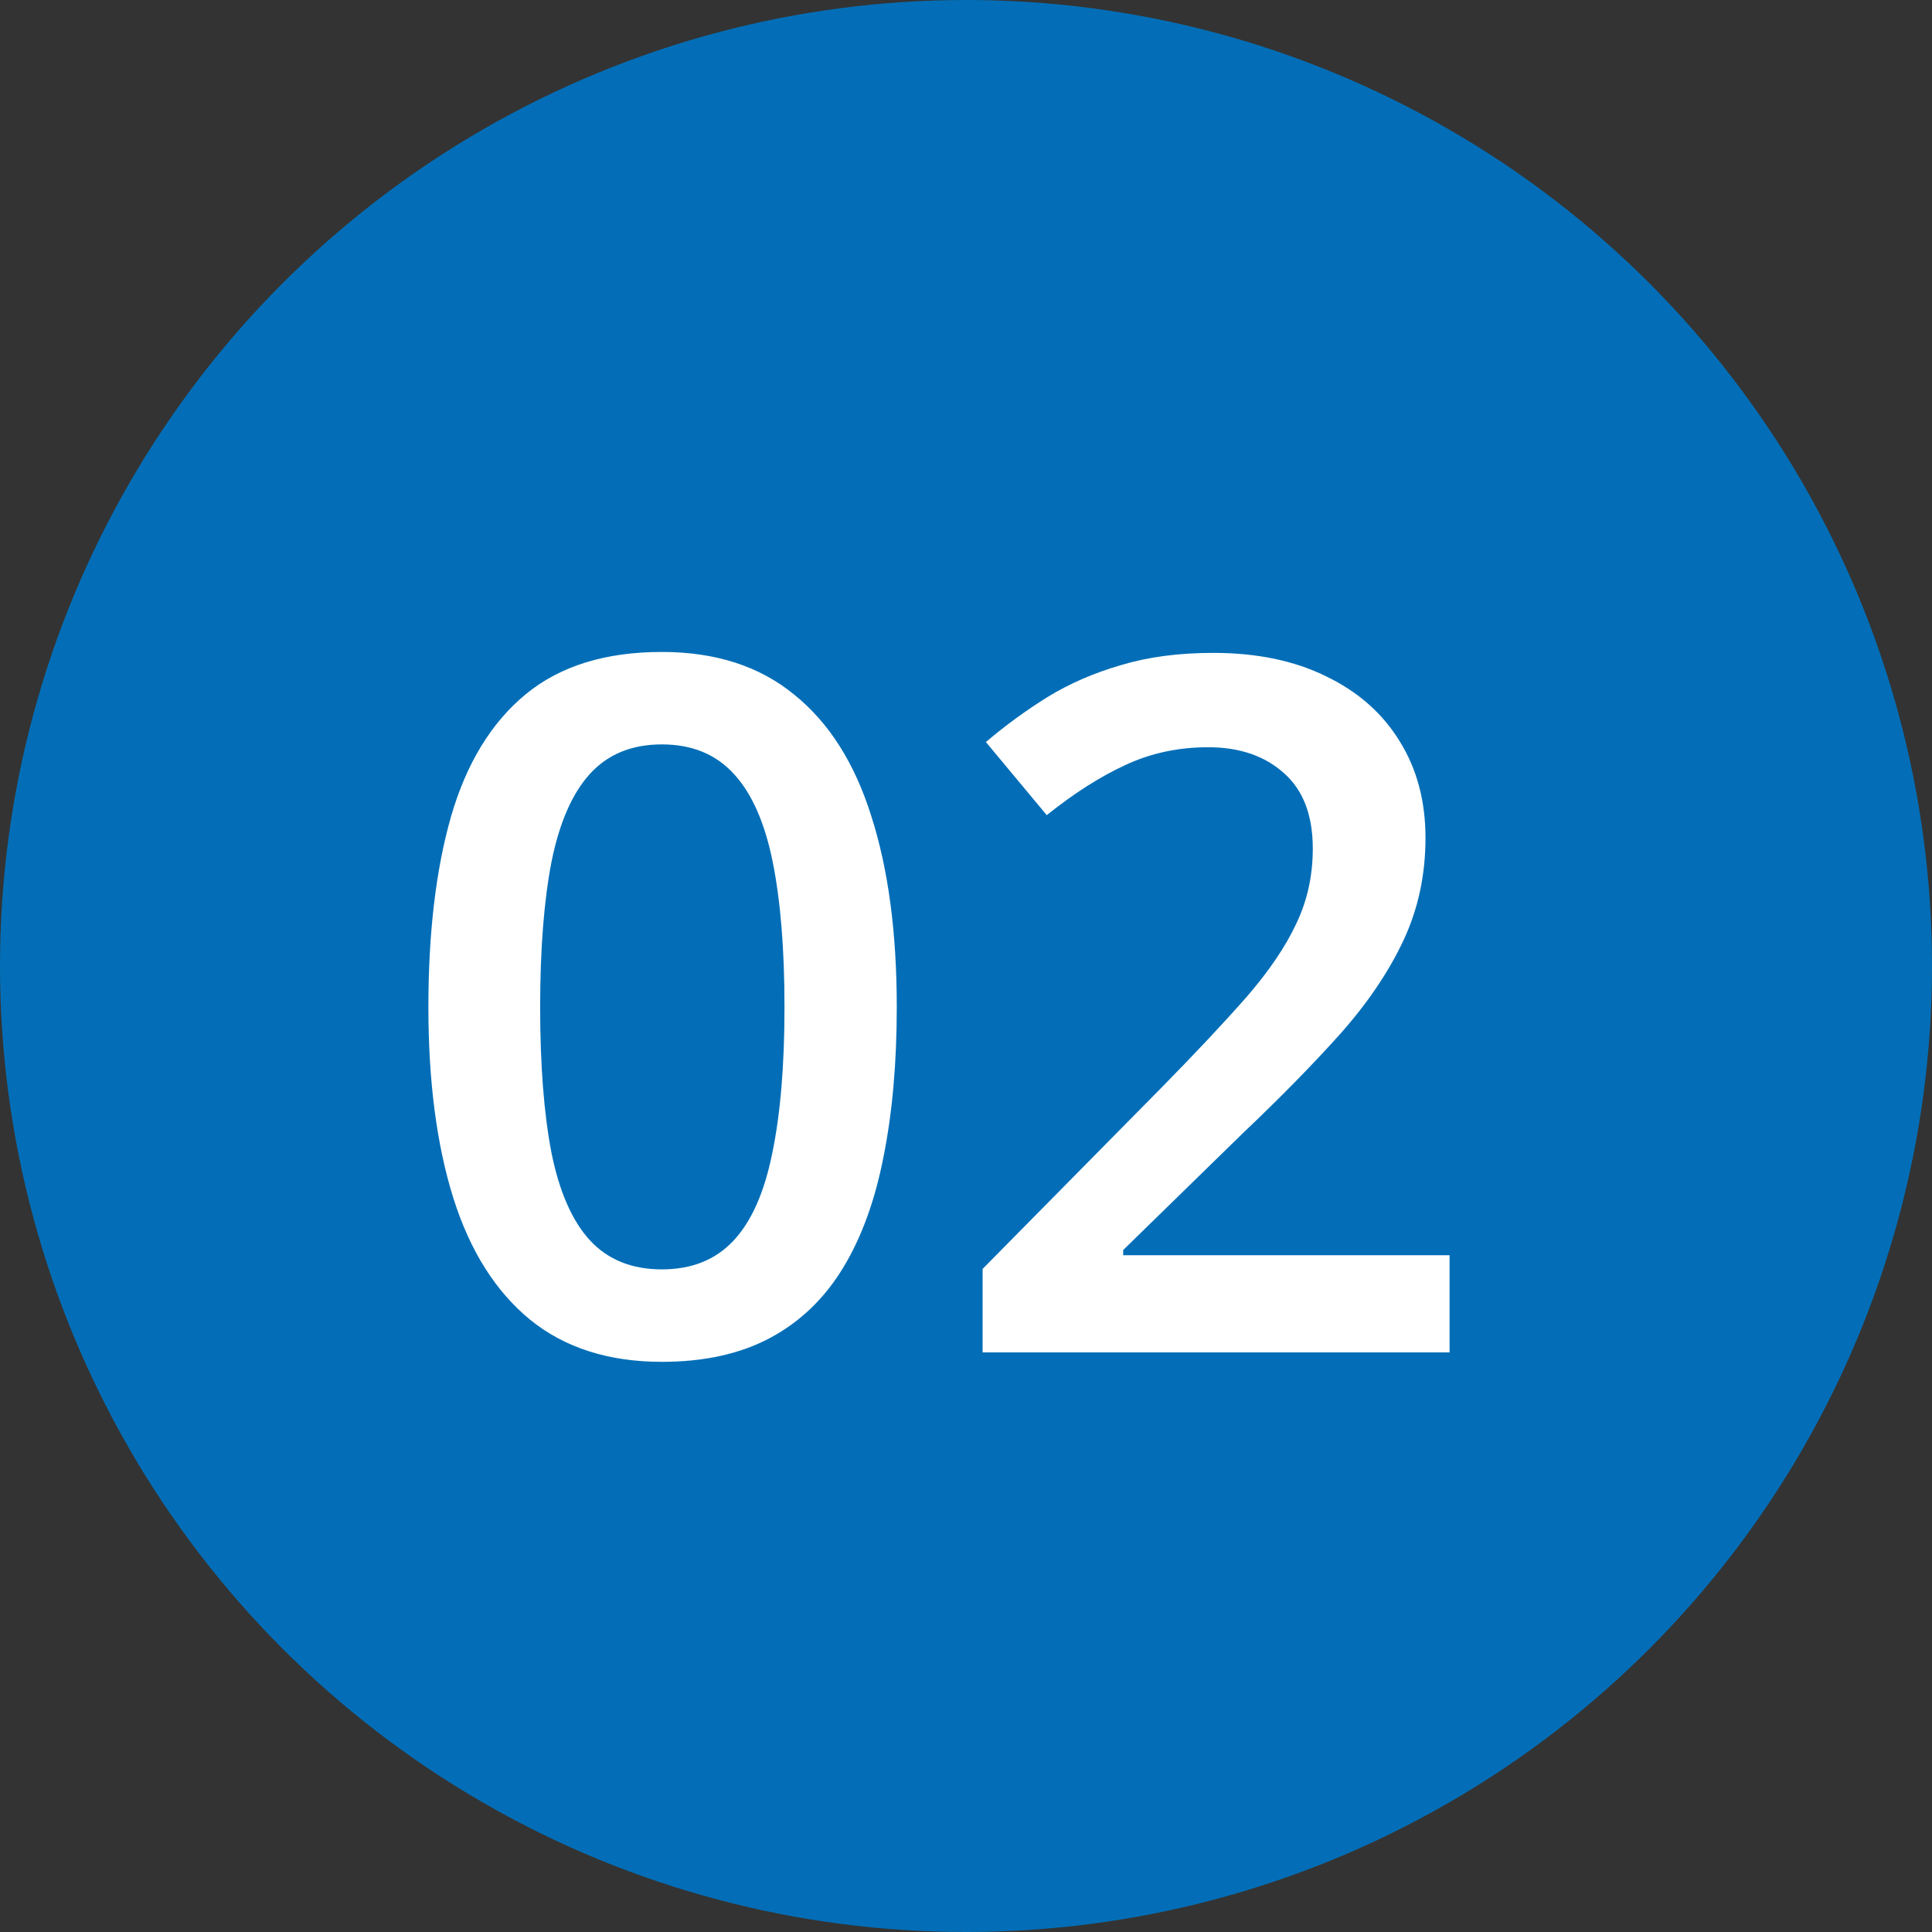
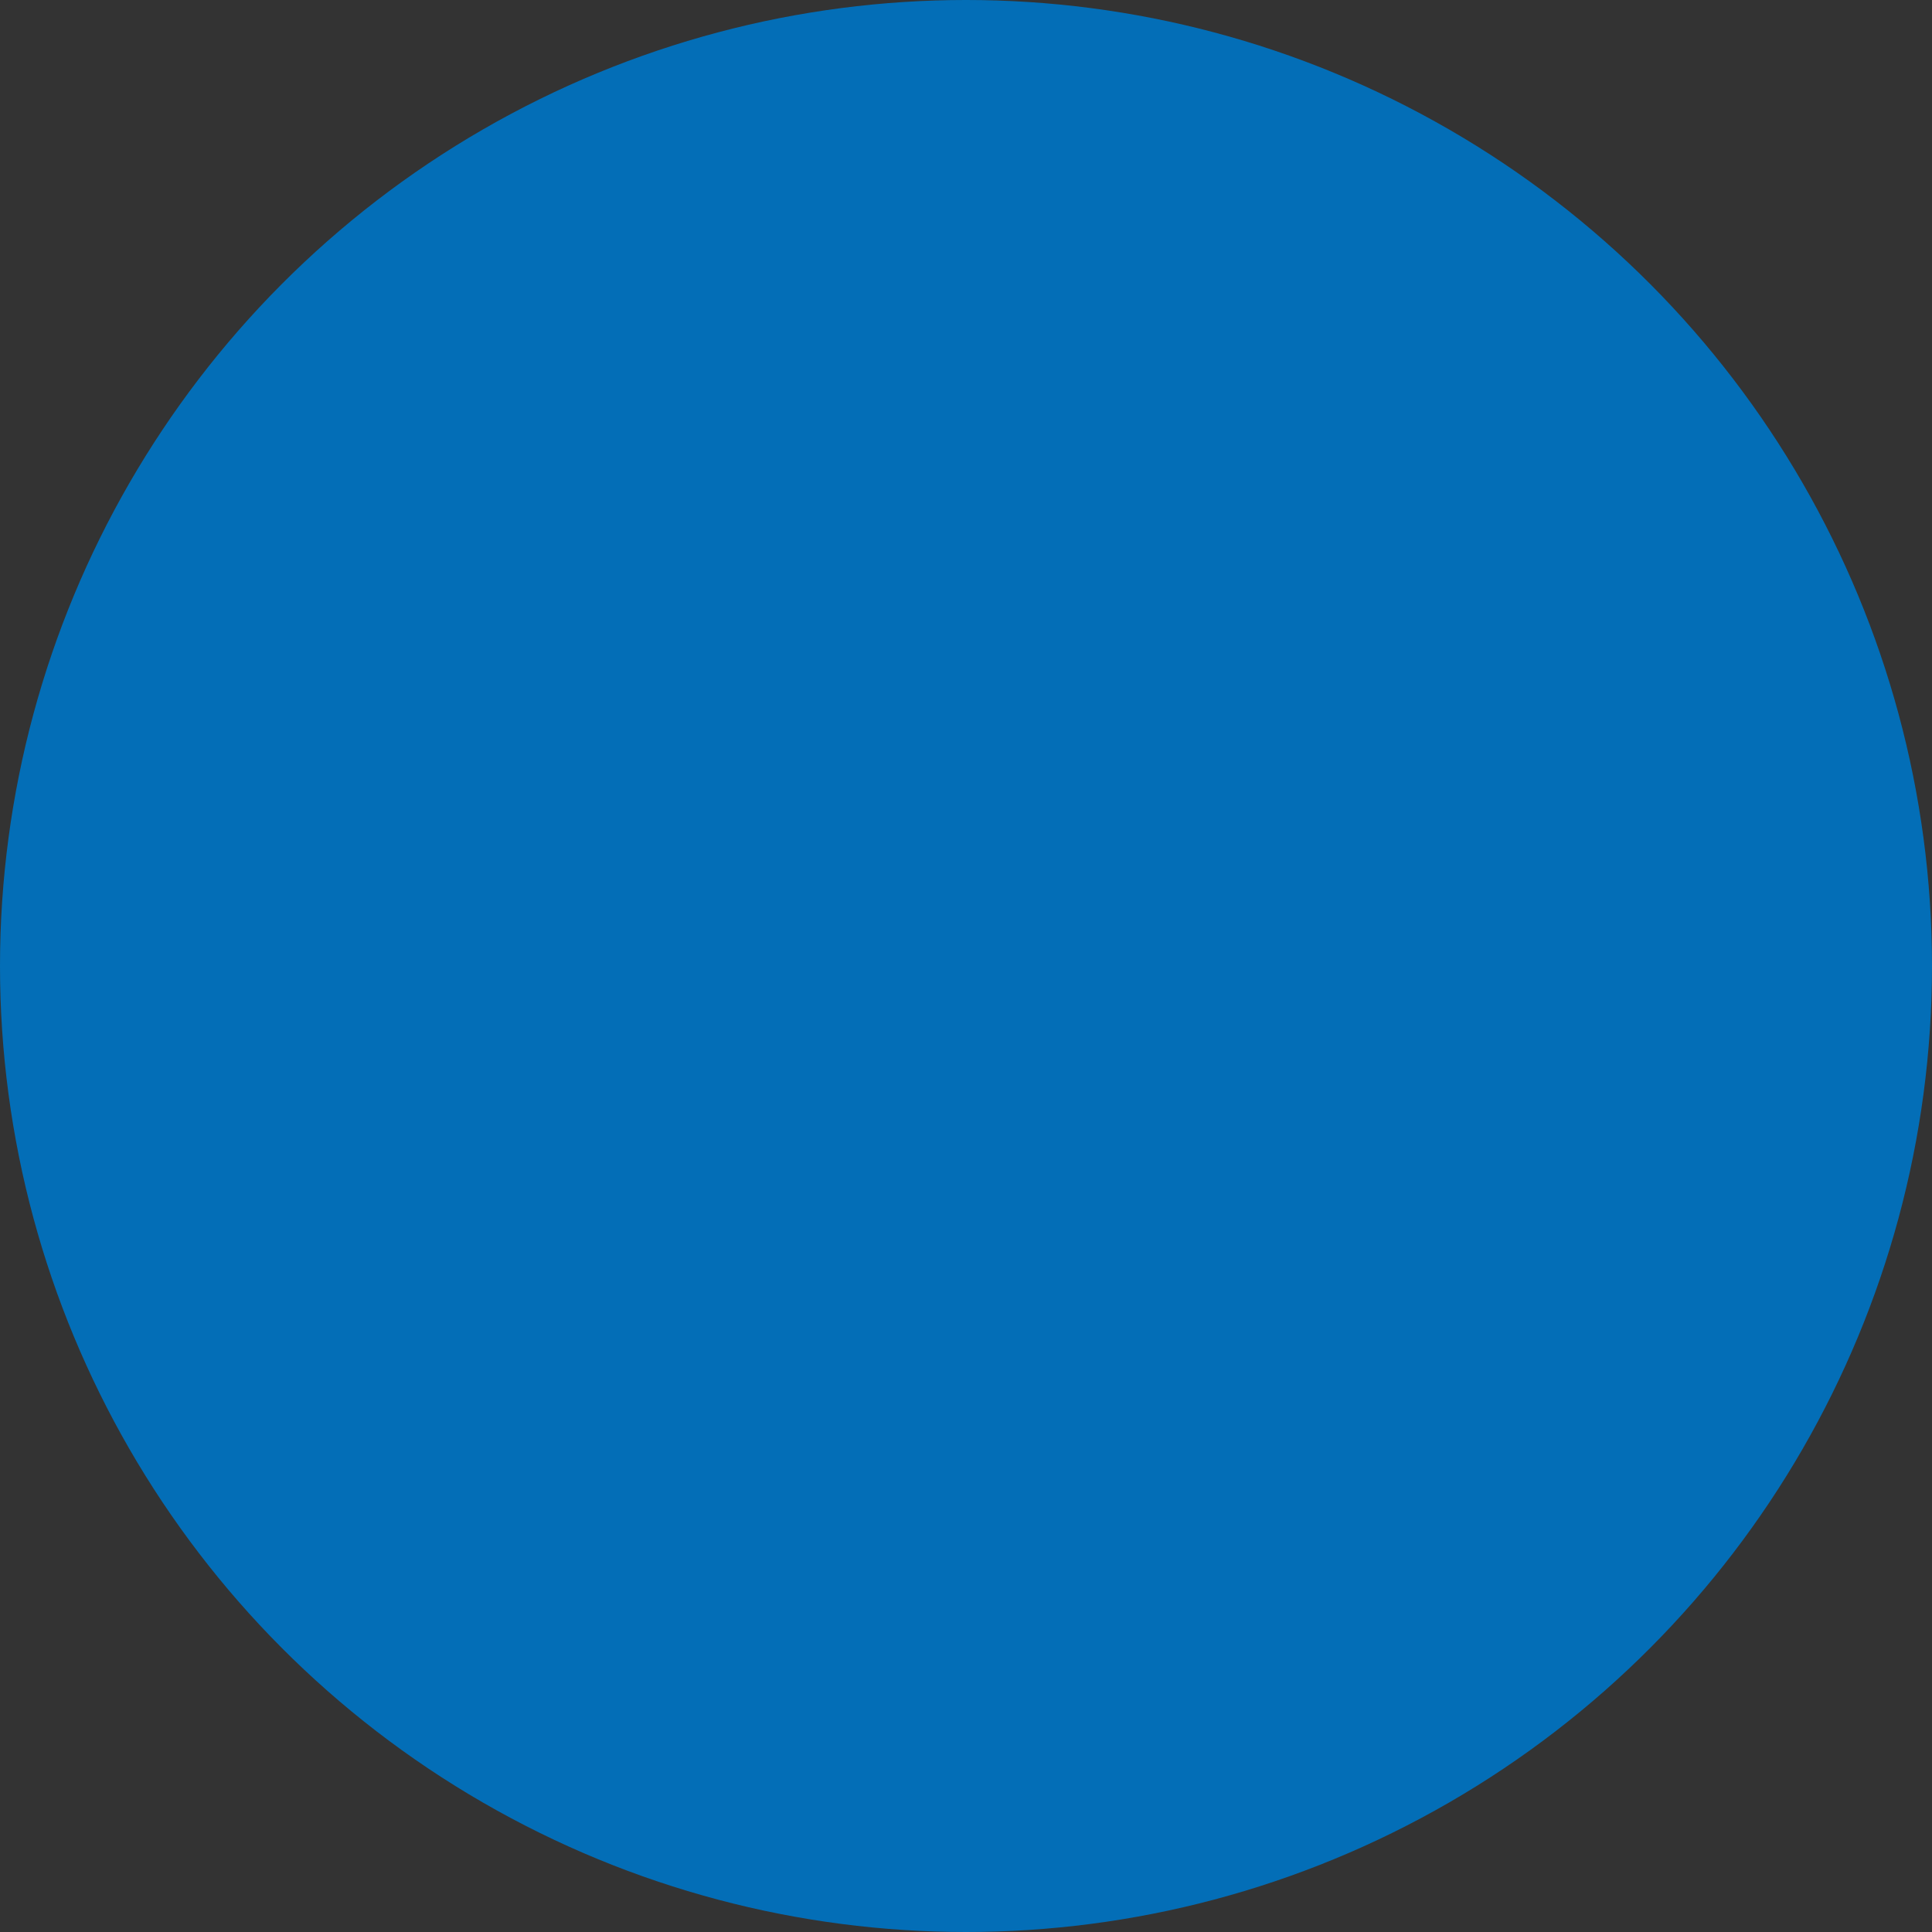
<svg xmlns="http://www.w3.org/2000/svg" width="60" height="60" viewBox="0 0 60 60" fill="none">
  <rect x="0" y="0" width="60" height="60" fill="#333333" stroke="none" />
  <circle cx="30" cy="30" r="30" fill="#036EB7" />
-   <path d="M27.85 31.277C27.85 33.006 27.713 34.554 27.439 35.921C27.176 37.278 26.756 38.431 26.18 39.378C25.604 40.325 24.852 41.048 23.924 41.546C22.996 42.044 21.873 42.293 20.555 42.293C18.904 42.293 17.542 41.858 16.468 40.989C15.394 40.11 14.598 38.851 14.08 37.21C13.562 35.56 13.304 33.582 13.304 31.277C13.304 28.973 13.538 27 14.007 25.359C14.485 23.709 15.257 22.444 16.321 21.565C17.386 20.686 18.797 20.247 20.555 20.247C22.215 20.247 23.582 20.686 24.656 21.565C25.74 22.435 26.541 23.694 27.059 25.345C27.586 26.985 27.85 28.963 27.85 31.277ZM16.775 31.277C16.775 33.084 16.893 34.593 17.127 35.804C17.371 37.015 17.771 37.923 18.328 38.528C18.885 39.124 19.627 39.422 20.555 39.422C21.482 39.422 22.225 39.124 22.781 38.528C23.338 37.933 23.738 37.029 23.982 35.818C24.236 34.607 24.363 33.094 24.363 31.277C24.363 29.48 24.241 27.977 23.997 26.766C23.753 25.555 23.352 24.646 22.796 24.041C22.239 23.426 21.492 23.118 20.555 23.118C19.617 23.118 18.87 23.426 18.314 24.041C17.767 24.646 17.371 25.555 17.127 26.766C16.893 27.977 16.775 29.48 16.775 31.277ZM45.018 42H30.516V39.407L36.067 33.782C37.142 32.688 38.025 31.746 38.719 30.955C39.412 30.154 39.925 29.398 40.257 28.685C40.599 27.972 40.77 27.195 40.77 26.355C40.77 25.32 40.472 24.539 39.876 24.012C39.28 23.475 38.494 23.206 37.518 23.206C36.59 23.206 35.73 23.392 34.94 23.763C34.158 24.124 33.348 24.642 32.508 25.315L30.618 23.045C31.214 22.537 31.849 22.073 32.523 21.653C33.206 21.233 33.968 20.901 34.808 20.657C35.648 20.403 36.605 20.276 37.679 20.276C39.036 20.276 40.208 20.52 41.194 21.009C42.181 21.487 42.938 22.156 43.465 23.016C44.002 23.875 44.27 24.876 44.27 26.019C44.27 27.171 44.041 28.235 43.582 29.212C43.123 30.189 42.469 31.155 41.619 32.112C40.77 33.06 39.759 34.09 38.587 35.203L34.881 38.821V38.982H45.018V42Z" fill="white" />
</svg>